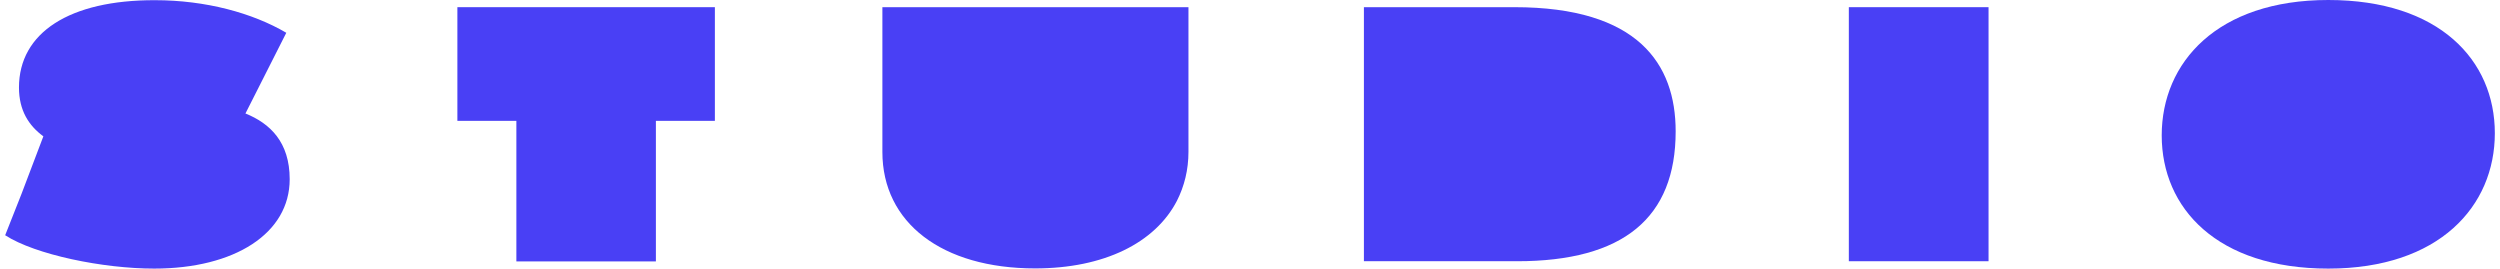
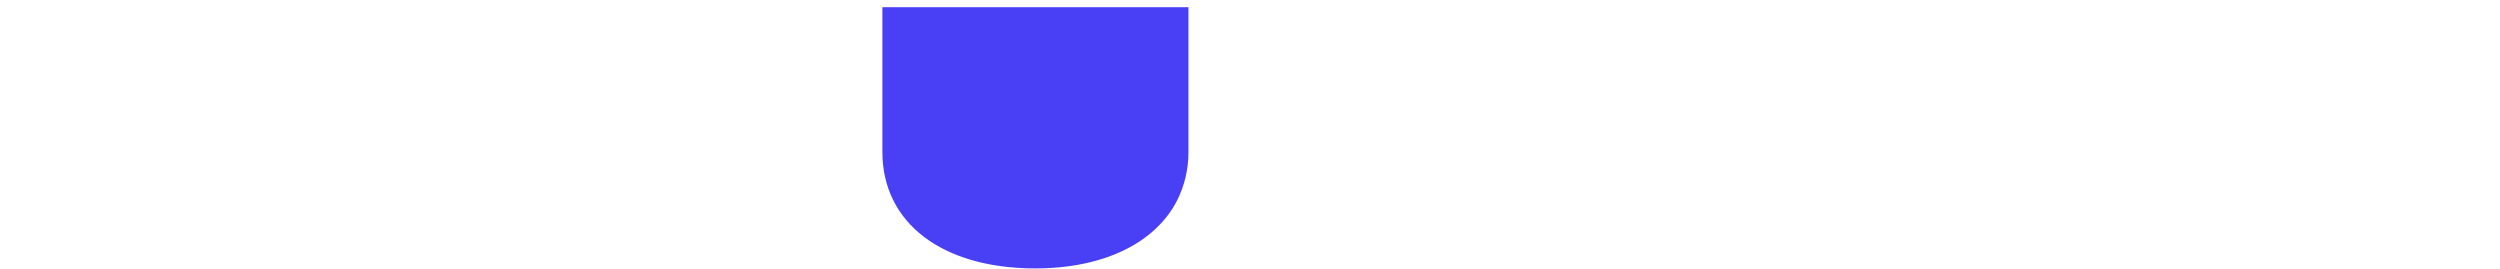
<svg xmlns="http://www.w3.org/2000/svg" width="242" height="26" viewBox="0 0 242 26" fill="none">
-   <path d="M44.275 11.698H49.985V25.305H63.49V11.698H69.2V0.695H44.275V11.698Z" fill="#4940F5" />
-   <path d="M146.593 0.695H132.026V25.287H146.85C157.153 25.287 162.204 21.078 162.204 12.715C162.204 6.188 158.562 0.695 146.593 0.695Z" fill="#4940F5" />
-   <path d="M192.491 0.695H178.967V25.287H192.491V0.695Z" fill="#4940F5" />
-   <path d="M225.377 0C214.635 0 209.254 6.045 209.254 13.107C209.254 20.169 214.635 26 225.377 26C236.12 26 241.5 19.955 241.5 12.893C241.5 5.831 236.12 0 225.377 0Z" fill="#4940F5" />
  <path d="M101.537 0.695H85.415V14.712C85.415 21.56 91.179 25.982 100.201 25.982C106.881 25.982 111.822 23.503 113.927 19.438C114.641 18.029 115.043 16.442 115.043 14.694V0.695H101.519H101.537Z" fill="#4940F5" />
-   <path d="M23.76 10.985L27.713 3.174C24.437 1.248 19.899 0.018 14.994 0.018C6.74 0 1.836 3.156 1.836 8.471C1.836 10.7 2.788 12.162 4.197 13.196L2.092 18.742L0.5 22.772C3.428 24.663 9.98 26 14.921 26C22.717 26 28.042 22.594 28.042 17.351C28.042 13.749 26.139 11.948 23.76 10.985Z" fill="#4940F5" />
</svg>